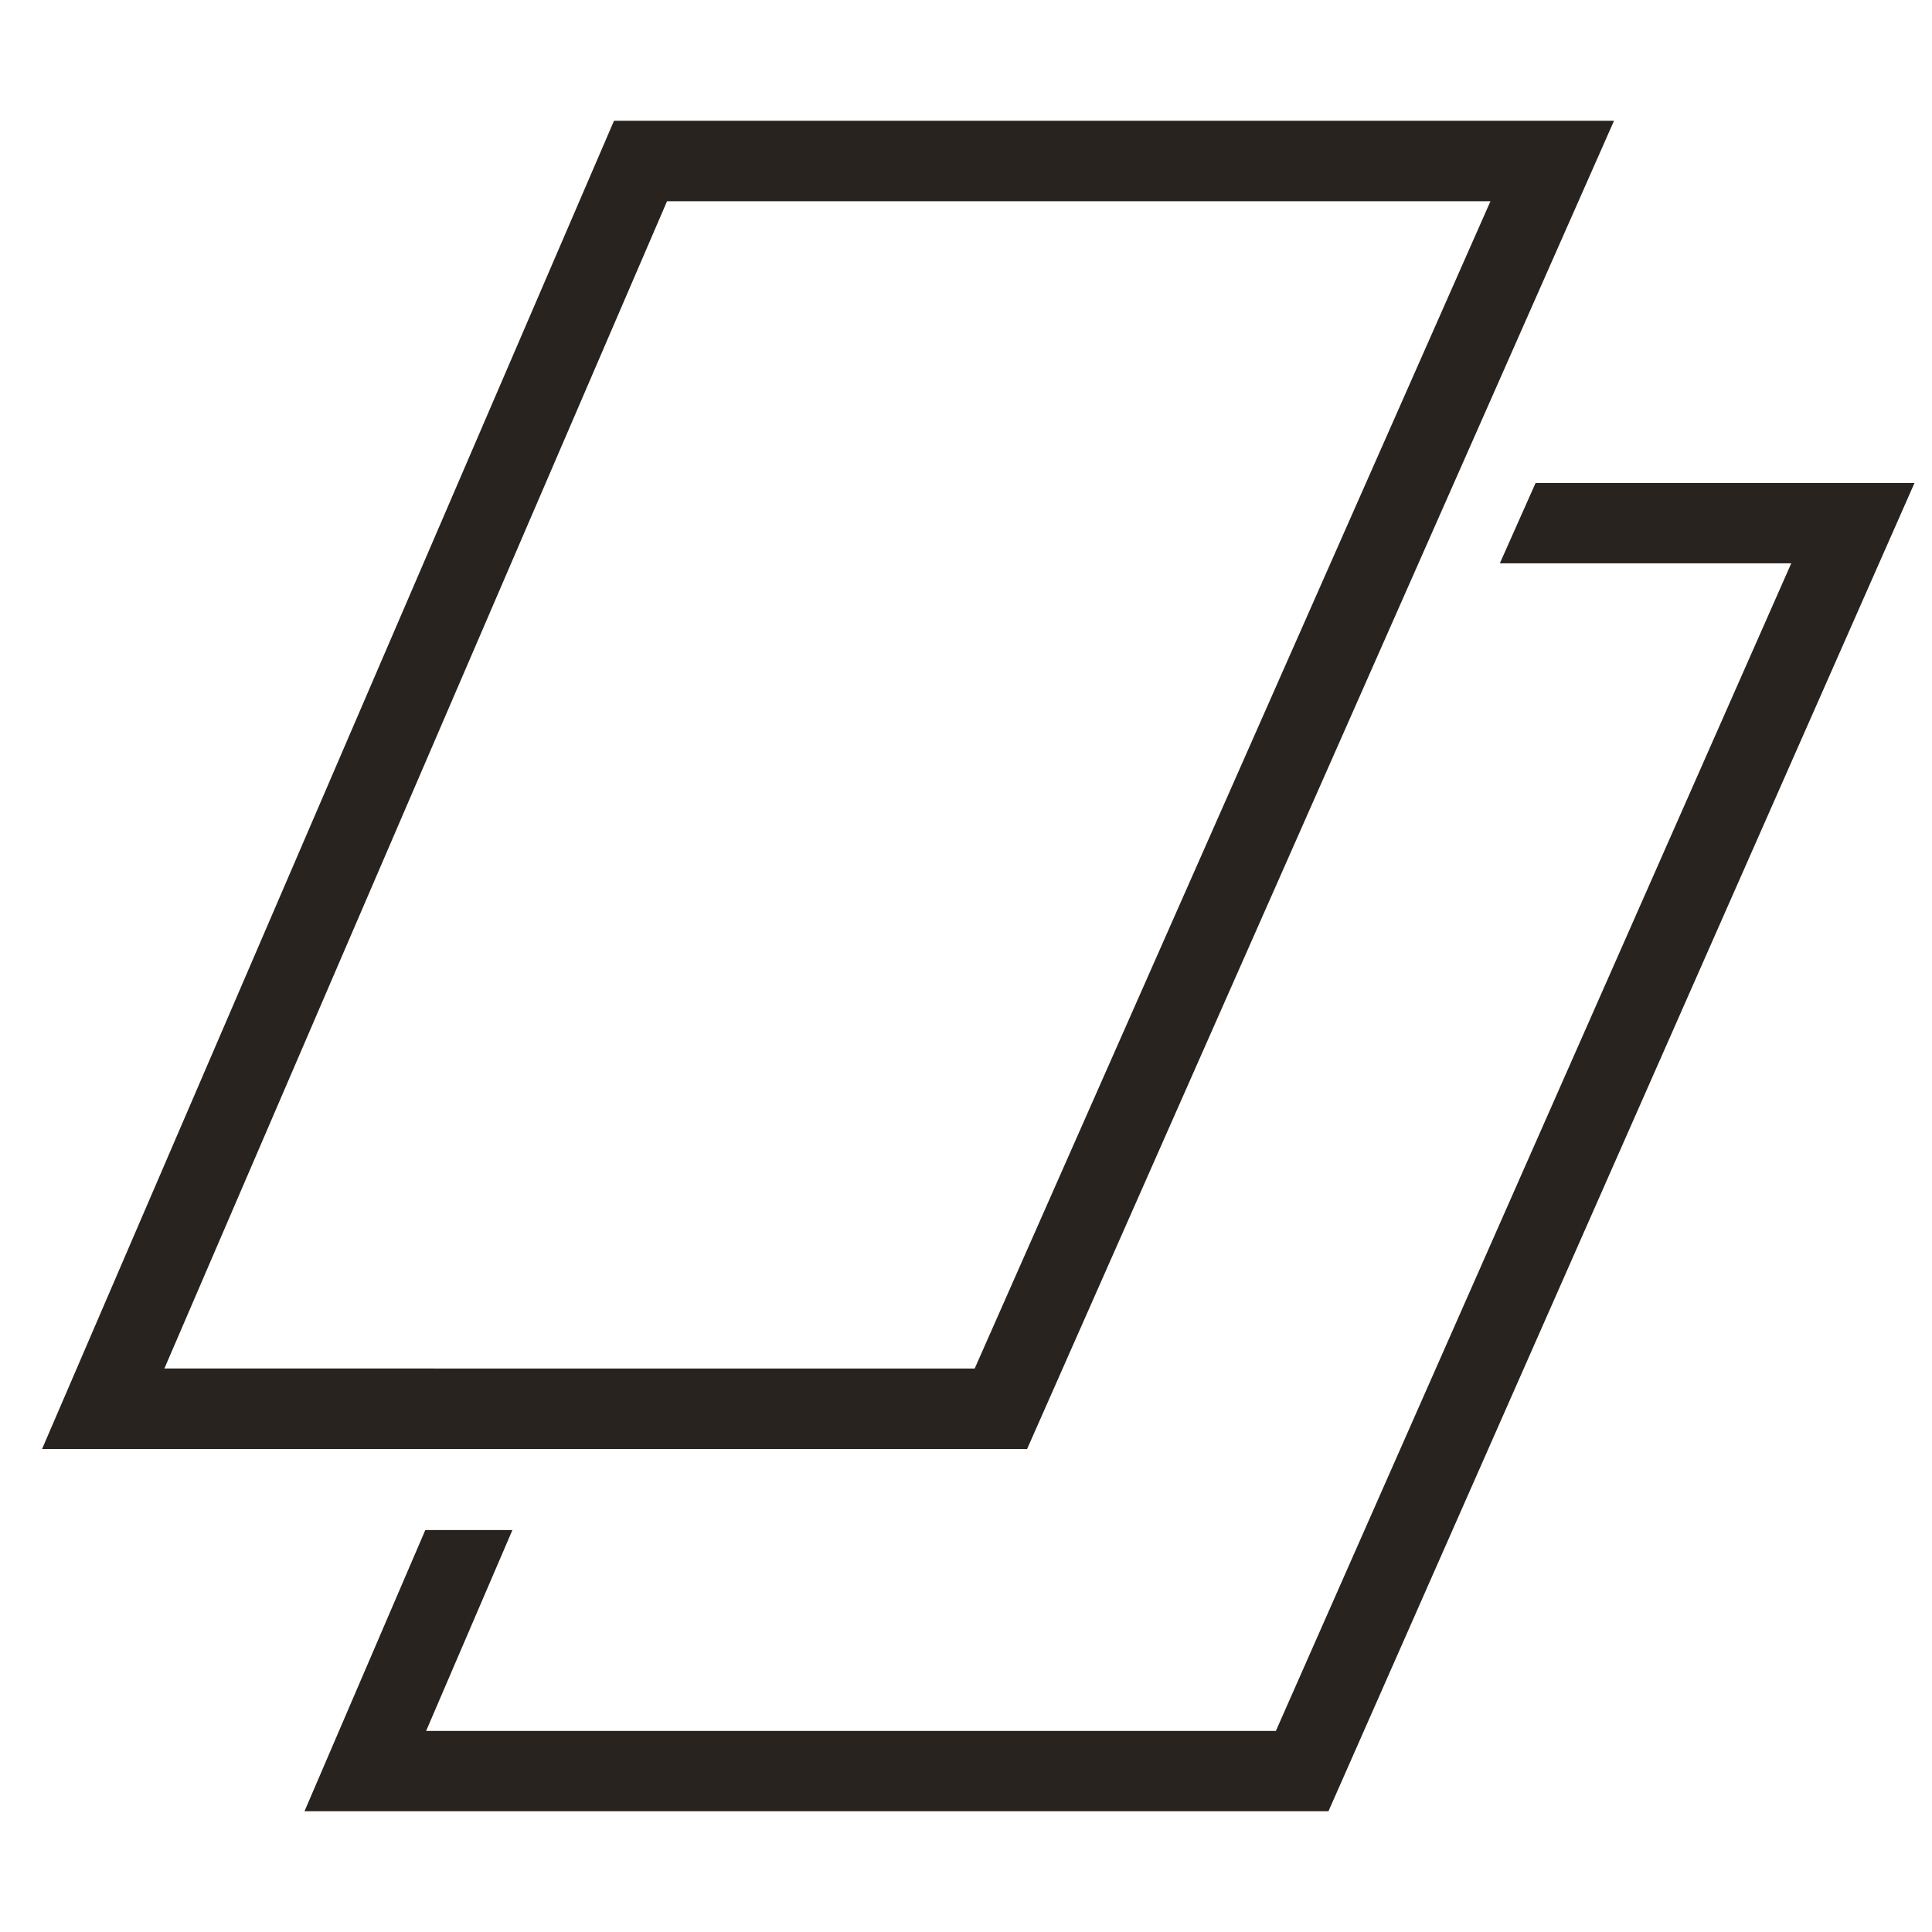
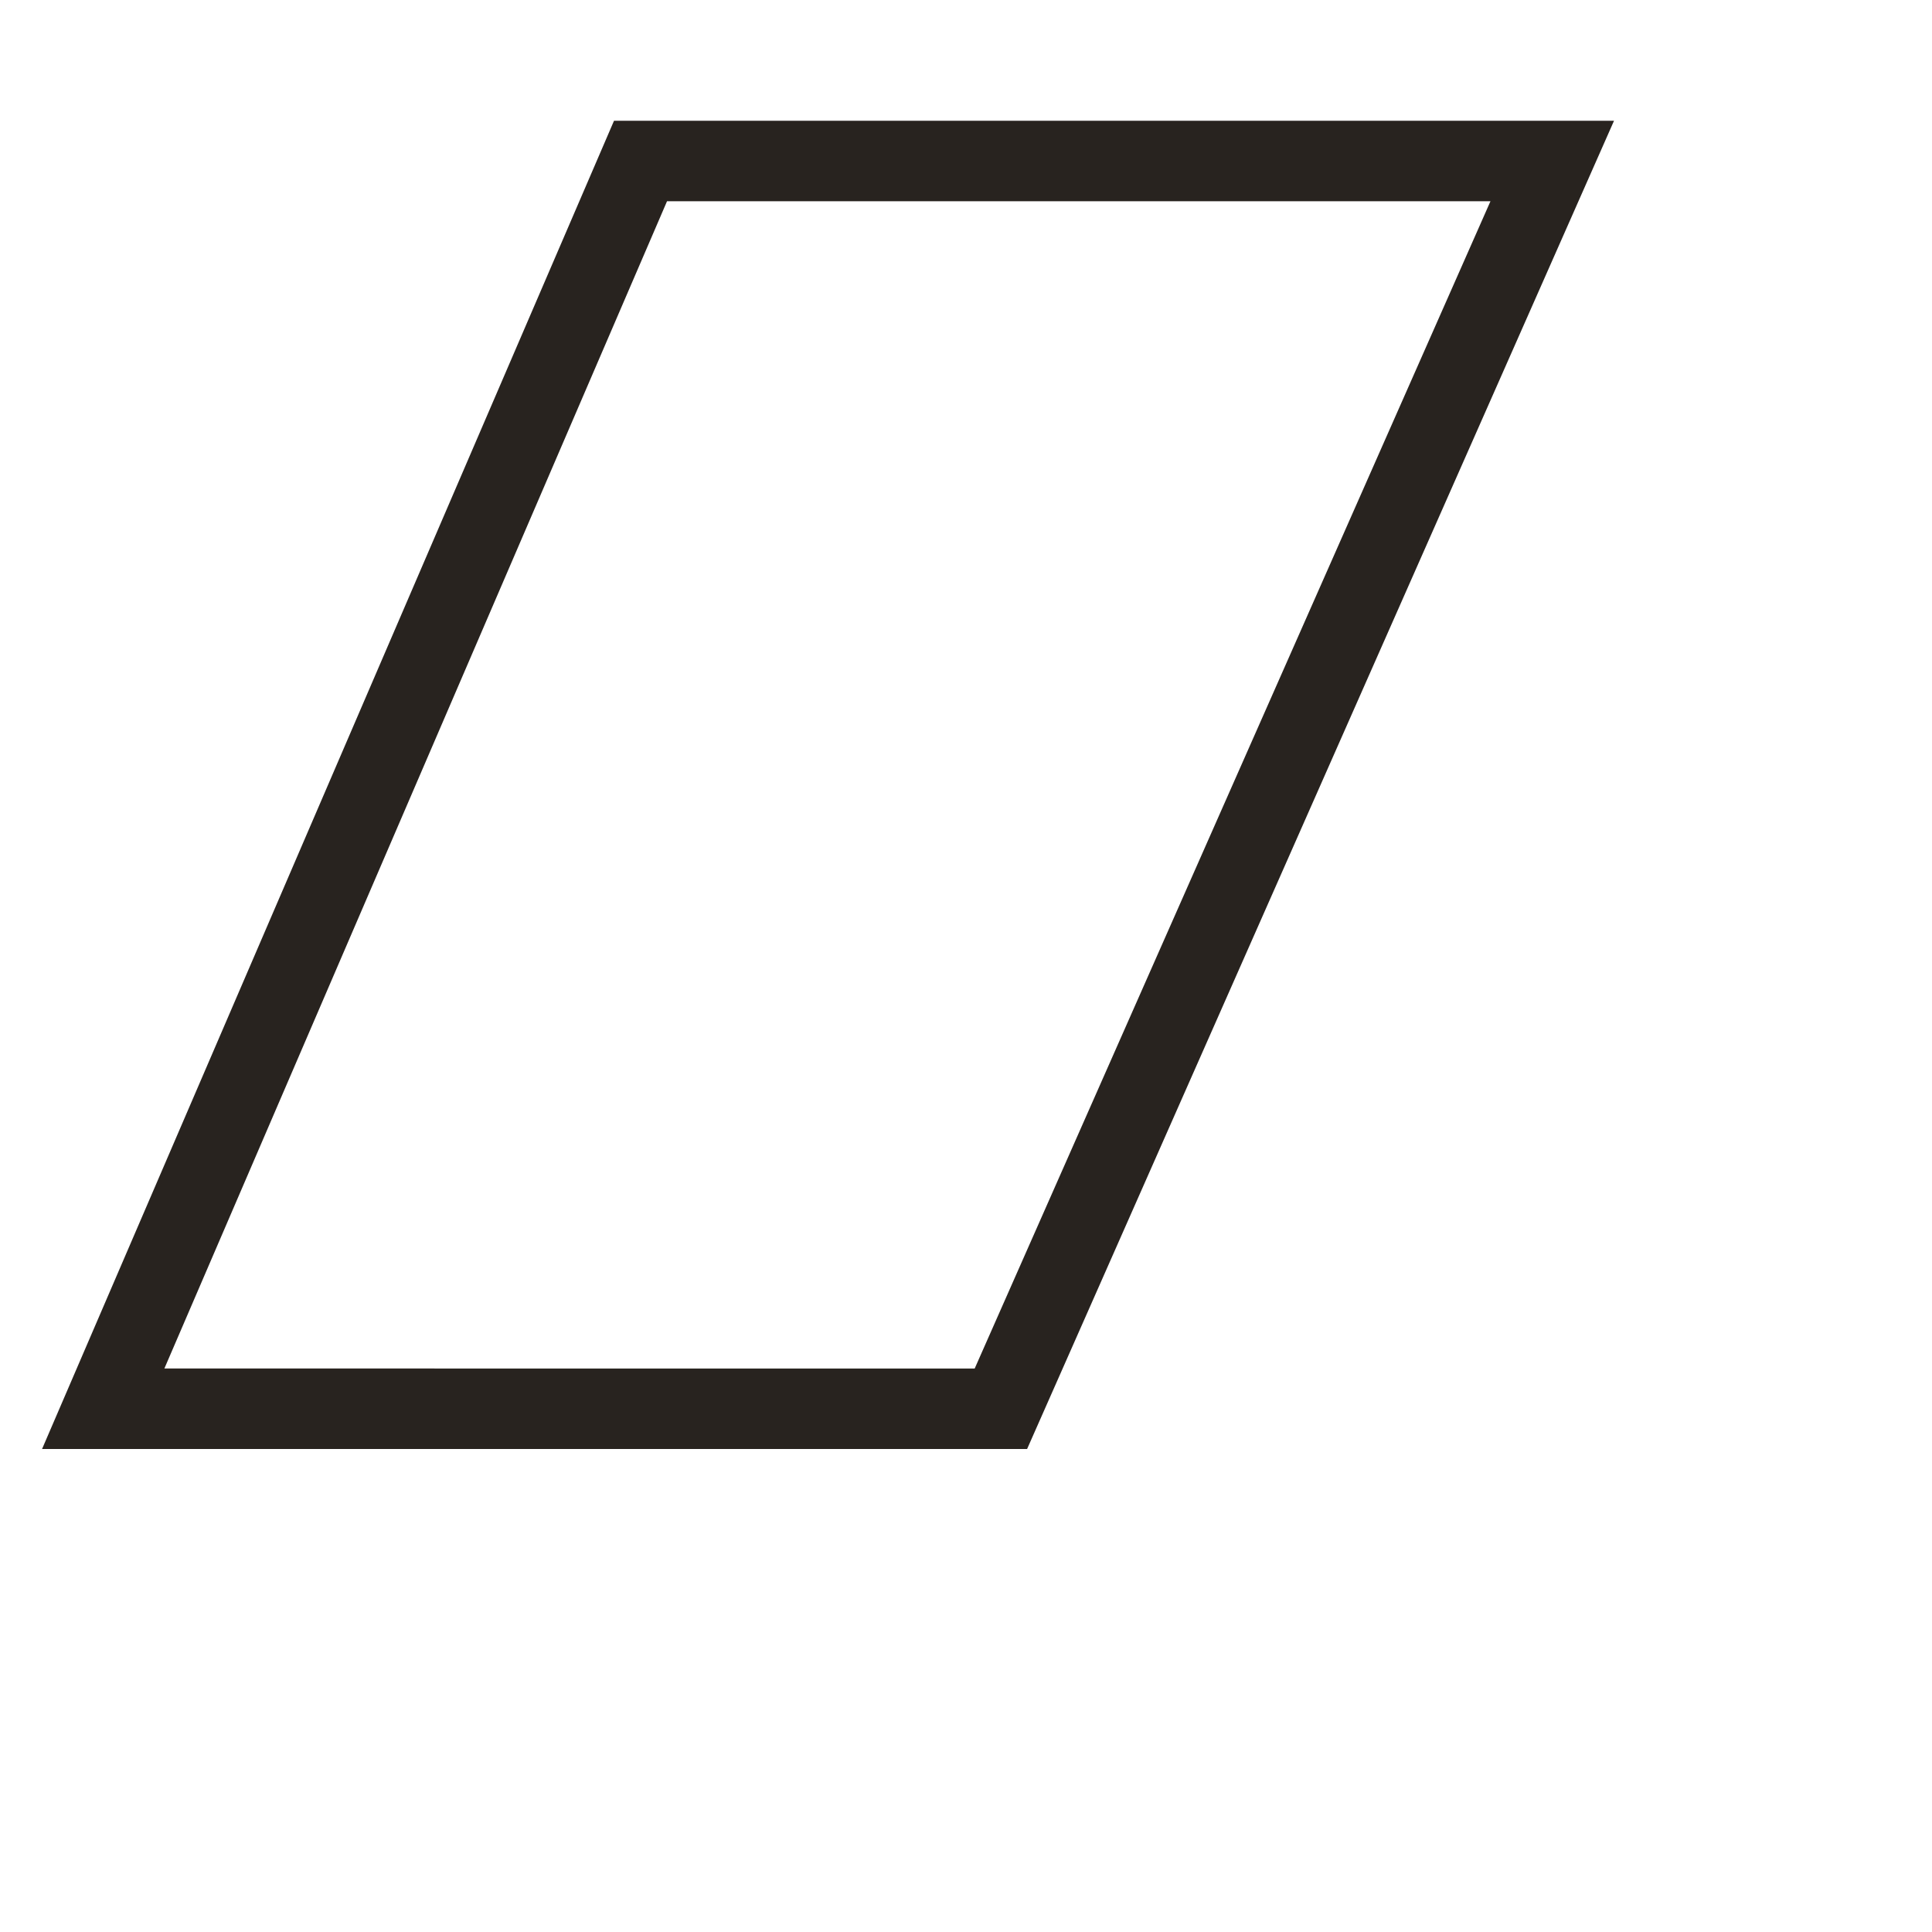
<svg xmlns="http://www.w3.org/2000/svg" id="Layer_1" viewBox="0 0 48 48">
  <defs>
    <style>.cls-1{fill:#28231f;}</style>
  </defs>
-   <polygon class="cls-1" points="37.263 13.996 44.503 13.996 31.699 43.004 10.587 43.004 12.731 38.013 10.567 38.013 7.565 45 33.005 45 47.565 12 38.151 12 37.263 13.996" />
-   <path class="cls-1" d="m40.1,3H15.255L1.045,36h24.473L40.1,3ZM4.084,34L16.572,5h20.458l-12.814,29H4.084Z" />
+   <path class="cls-1" d="m40.1,3H15.255L1.045,36h24.473L40.1,3M4.084,34L16.572,5h20.458l-12.814,29H4.084Z" />
</svg>